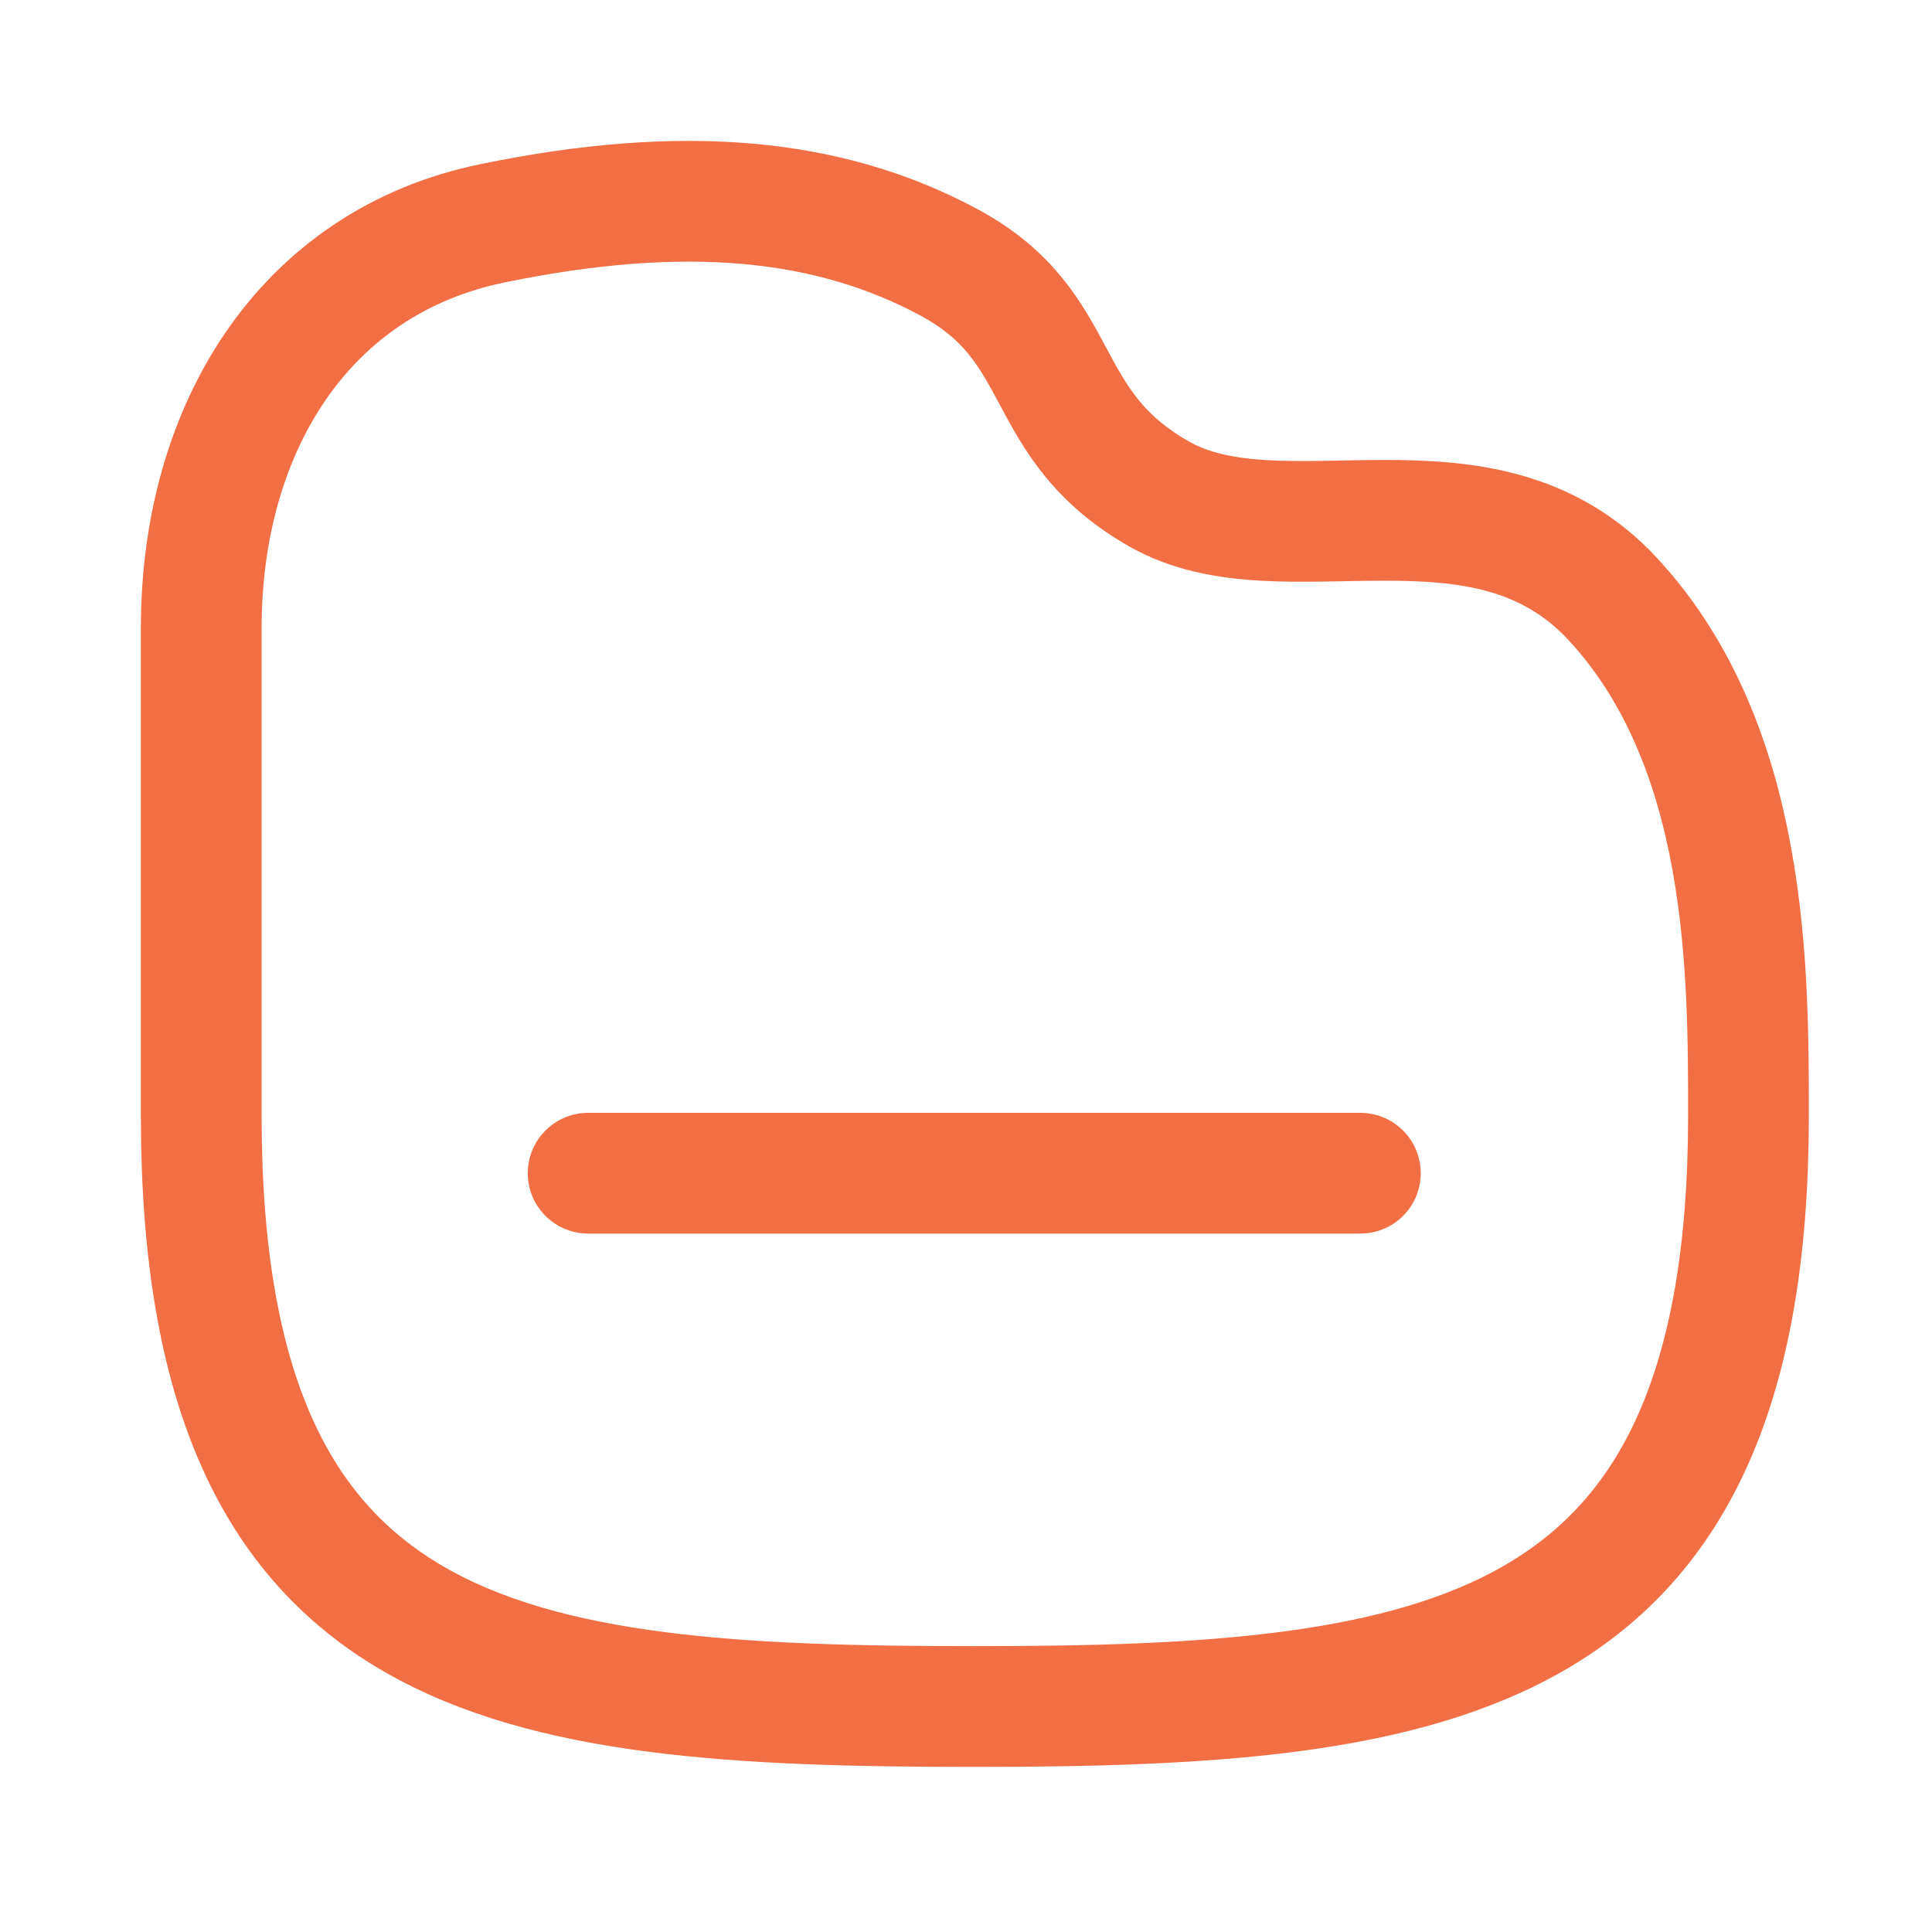
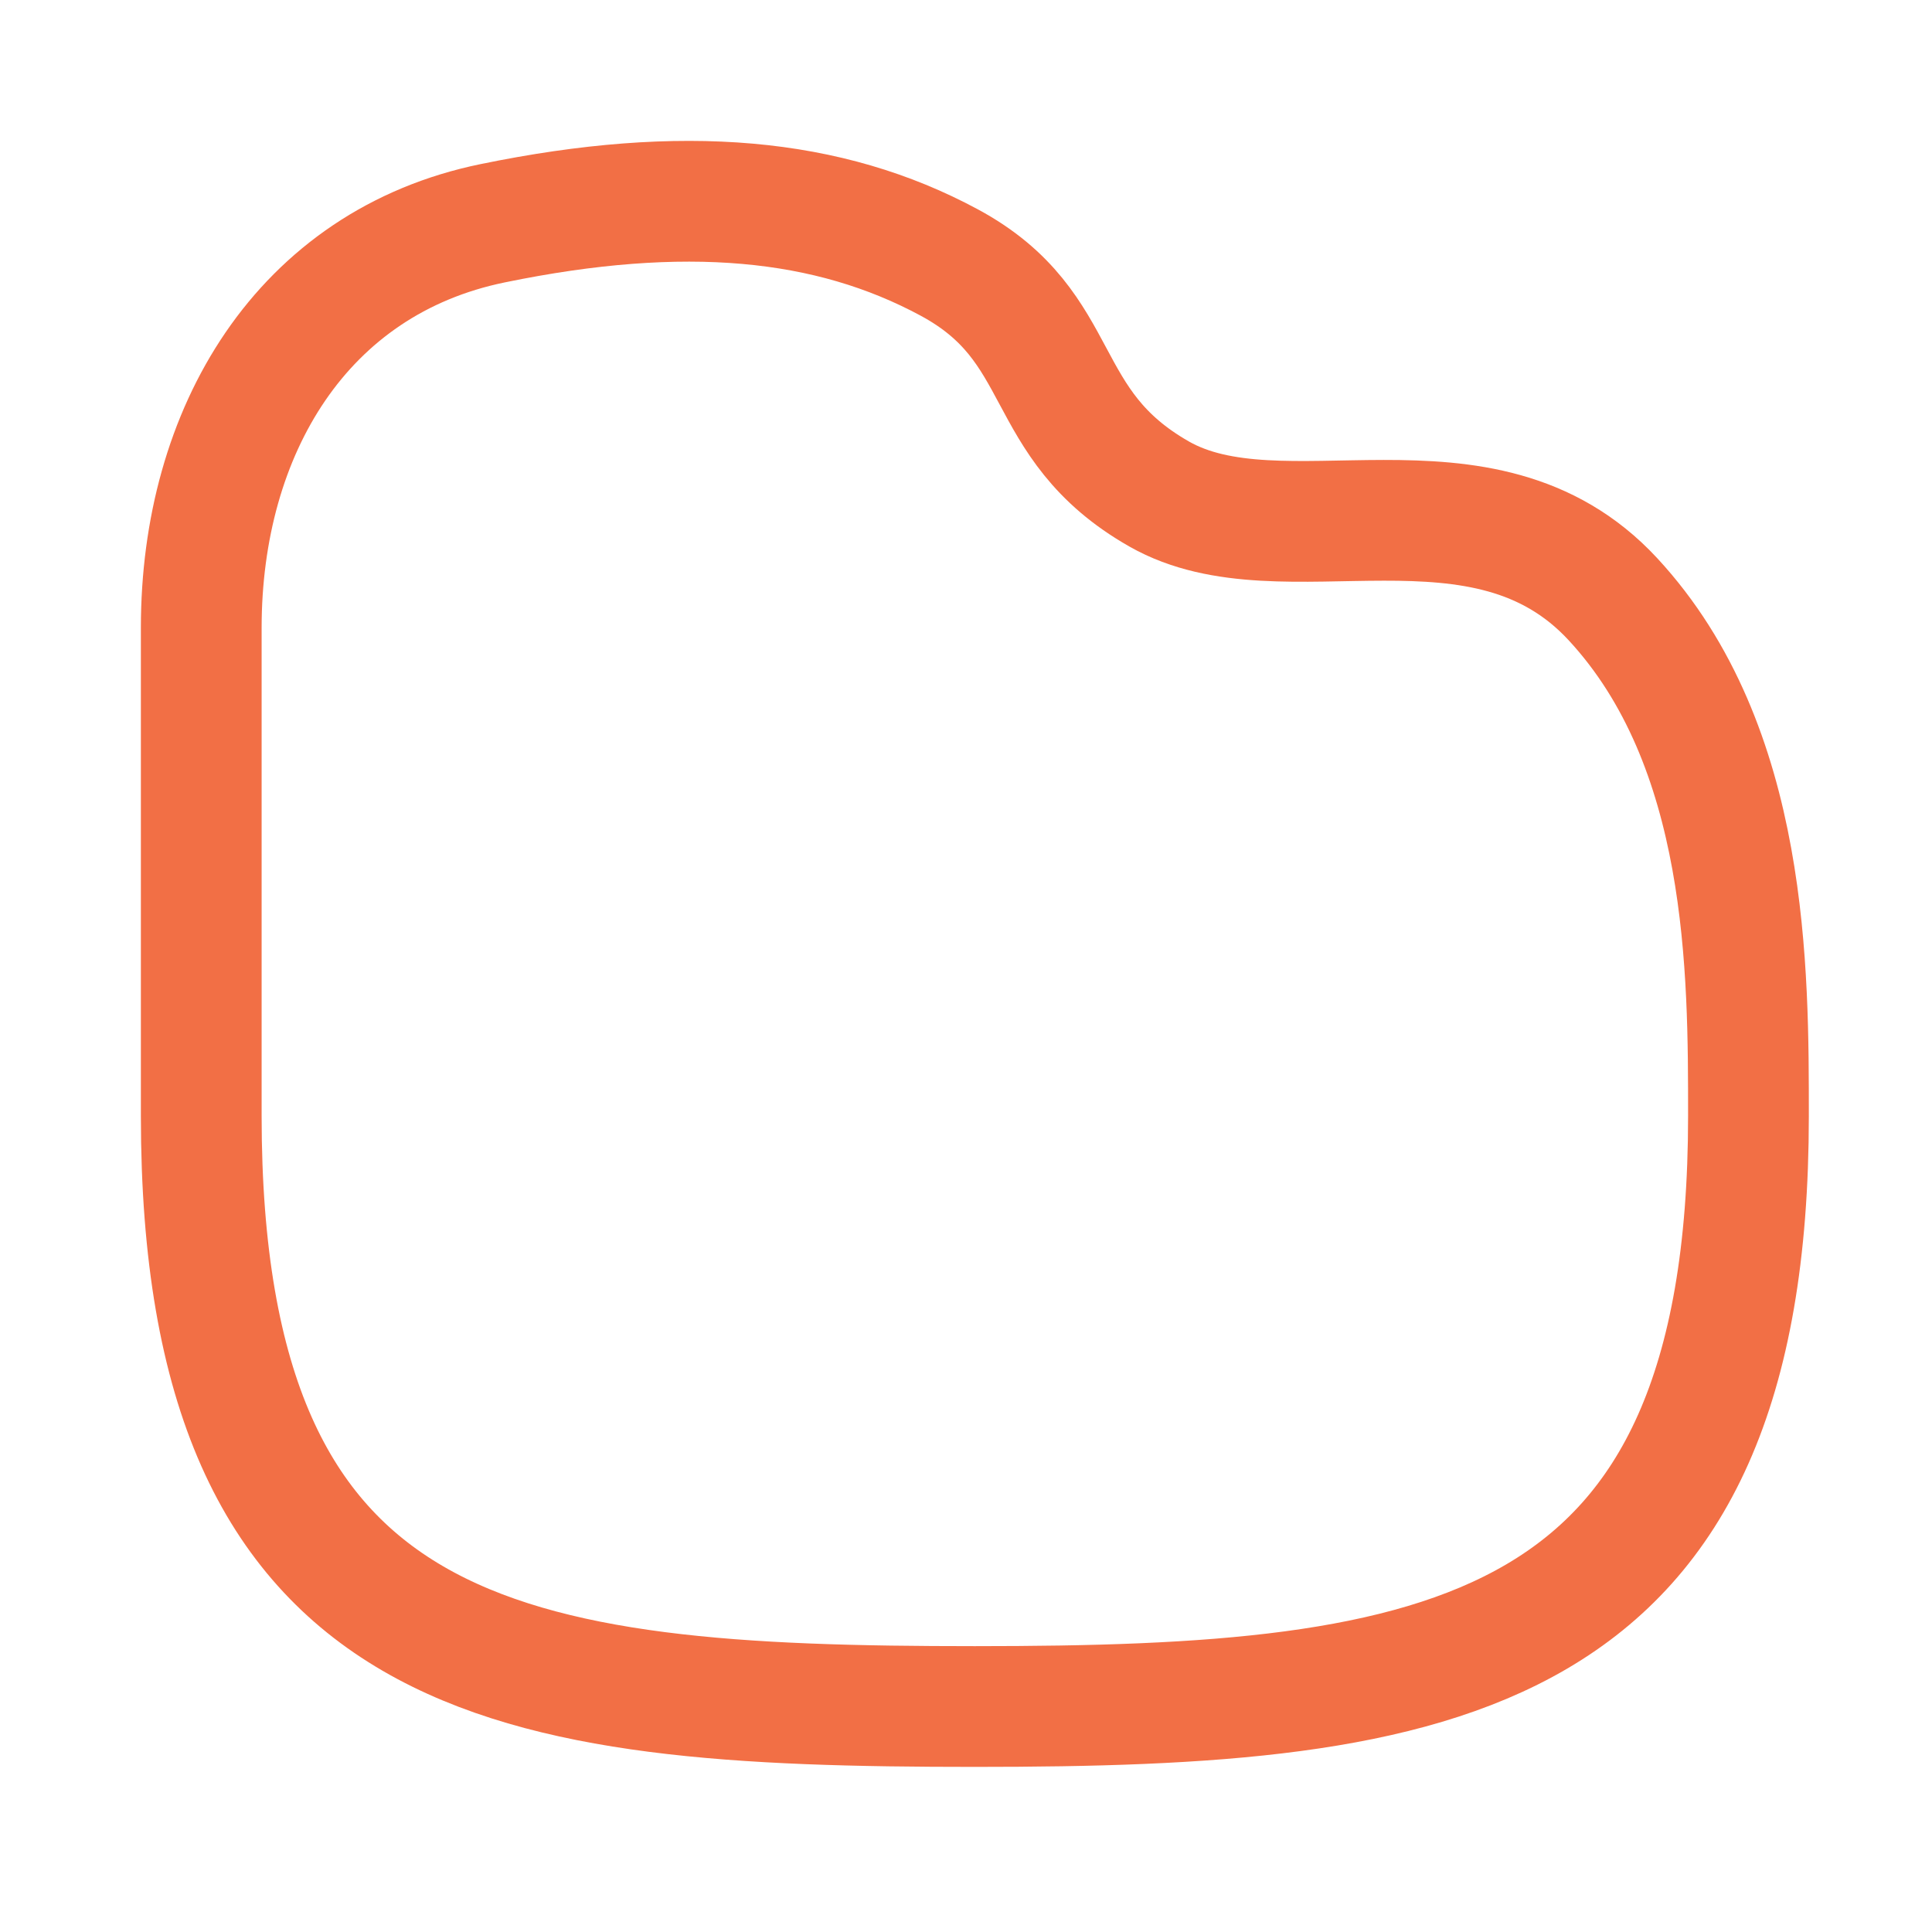
<svg xmlns="http://www.w3.org/2000/svg" width="24" height="24" viewBox="0 0 24 24" fill="none">
-   <path d="M7.306 14.574H16.899" stroke="#F26F45" stroke-width="1.5" stroke-linecap="round" stroke-linejoin="round" />
  <path fill-rule="evenodd" clip-rule="evenodd" d="M2.5 7.798C2.5 5.357 3.75 3.259 6.122 2.773C8.493 2.285 10.295 2.454 11.792 3.261C13.29 4.069 12.861 5.261 14.4 6.137C15.94 7.013 18.417 5.697 20.035 7.442C21.729 9.27 21.72 12.076 21.72 13.864C21.72 20.66 17.913 21.199 12.11 21.199C6.307 21.199 2.5 20.729 2.5 13.864V7.798Z" stroke="#F26F45" stroke-width="1.5" stroke-linecap="round" stroke-linejoin="round" />
</svg>